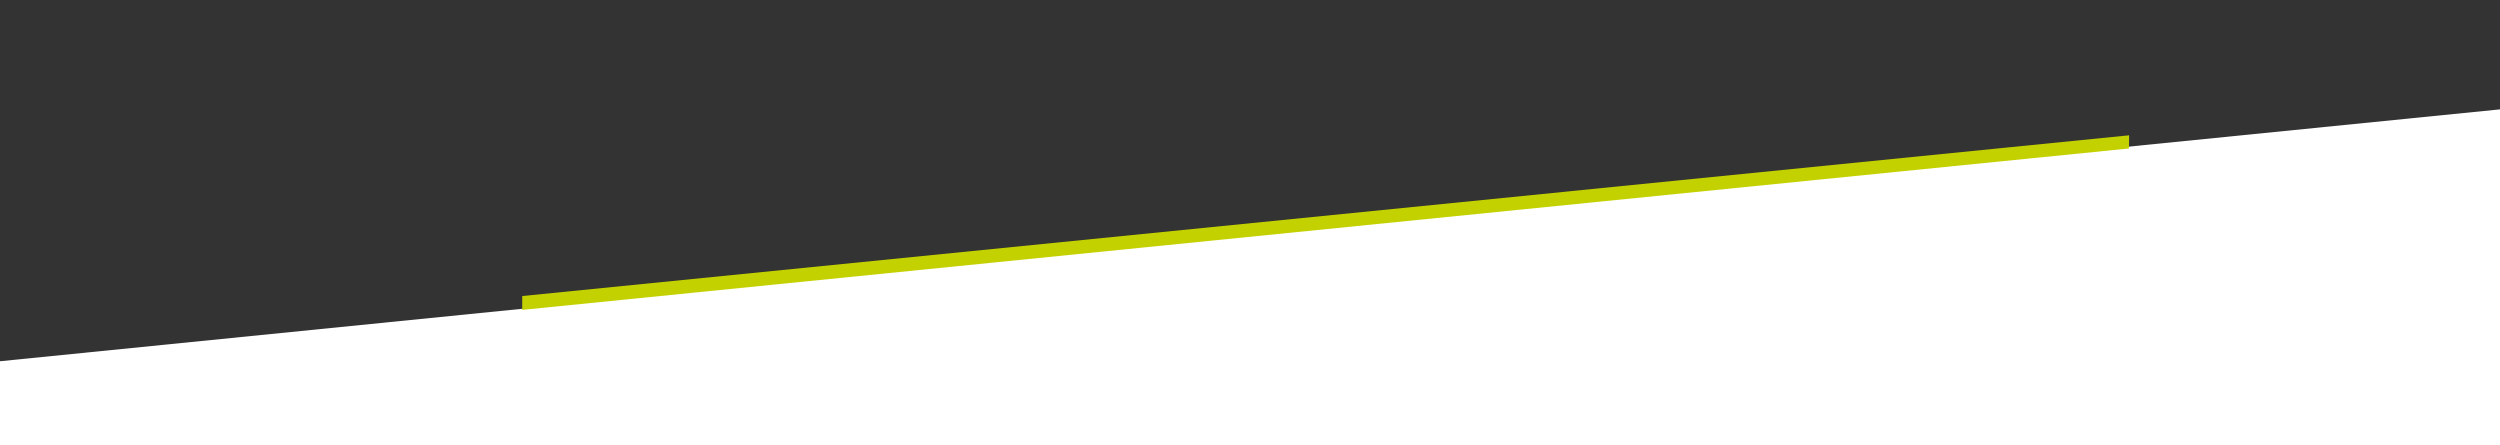
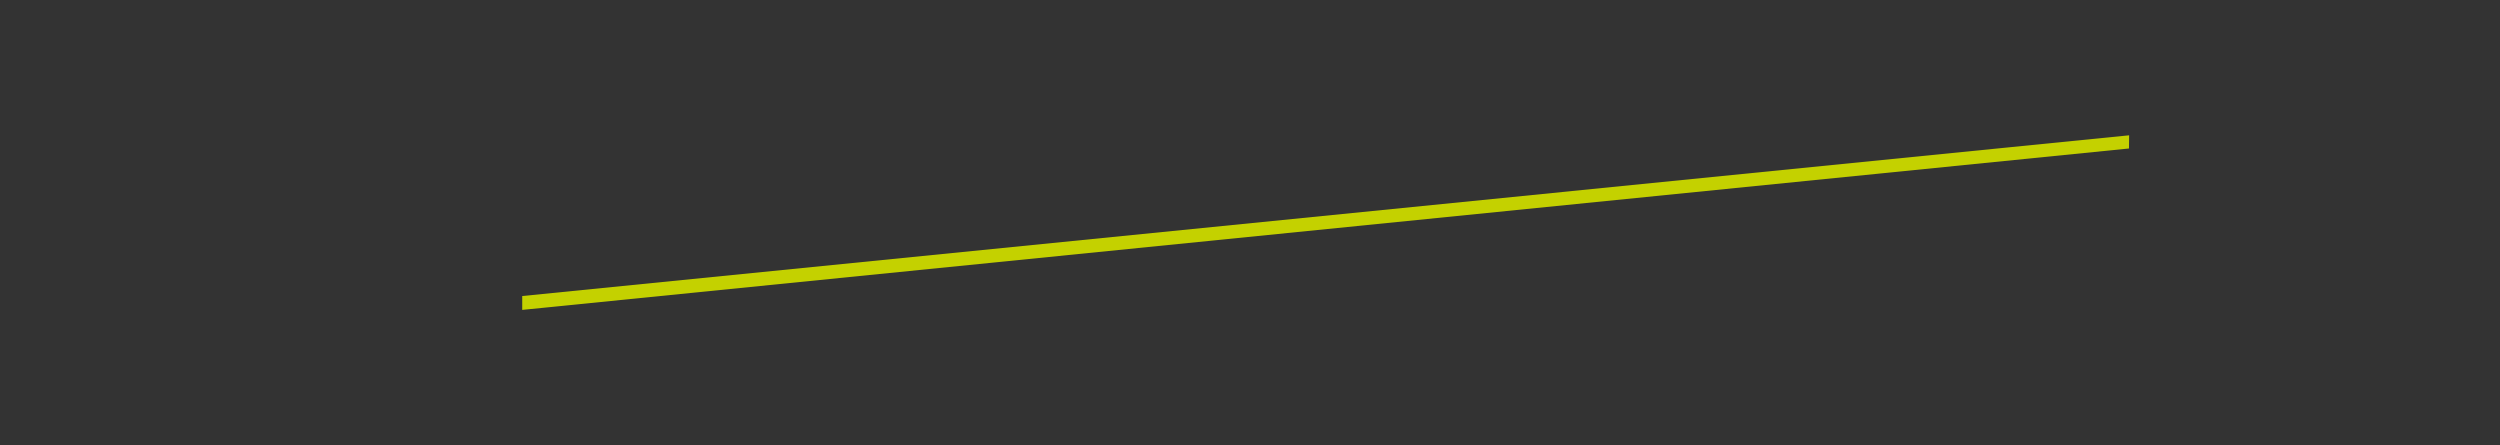
<svg xmlns="http://www.w3.org/2000/svg" version="1.1" x="0px" y="0px" viewBox="0 0 1840.2 327.7" style="enable-background:new 0 0 1840.2 327.7;" xml:space="preserve">
  <rect x="0" y="0" width="1840.2" height="327.7" fill="#333333" stroke="none" />
  <style type="text/css">
	.st0{fill:#FFFFFF;}
	.st1{fill:#C4D100;}
</style>
  <g id="Calque_1">
</g>
  <g id="Calque_2">
-     <polygon class="st0" points="1182.7,146.5 1182.7,147.1 0,265.9 0,265.8 0,265.8 0,327.7 1840.2,327.7 1840.2,80.5  " />
    <g>
      <polygon class="st1" points="384.4,228.1 1567.1,109.3 1567.1,108.8 1567.2,99.6 384.4,217.9 384.4,228.1   " />
    </g>
  </g>
</svg>